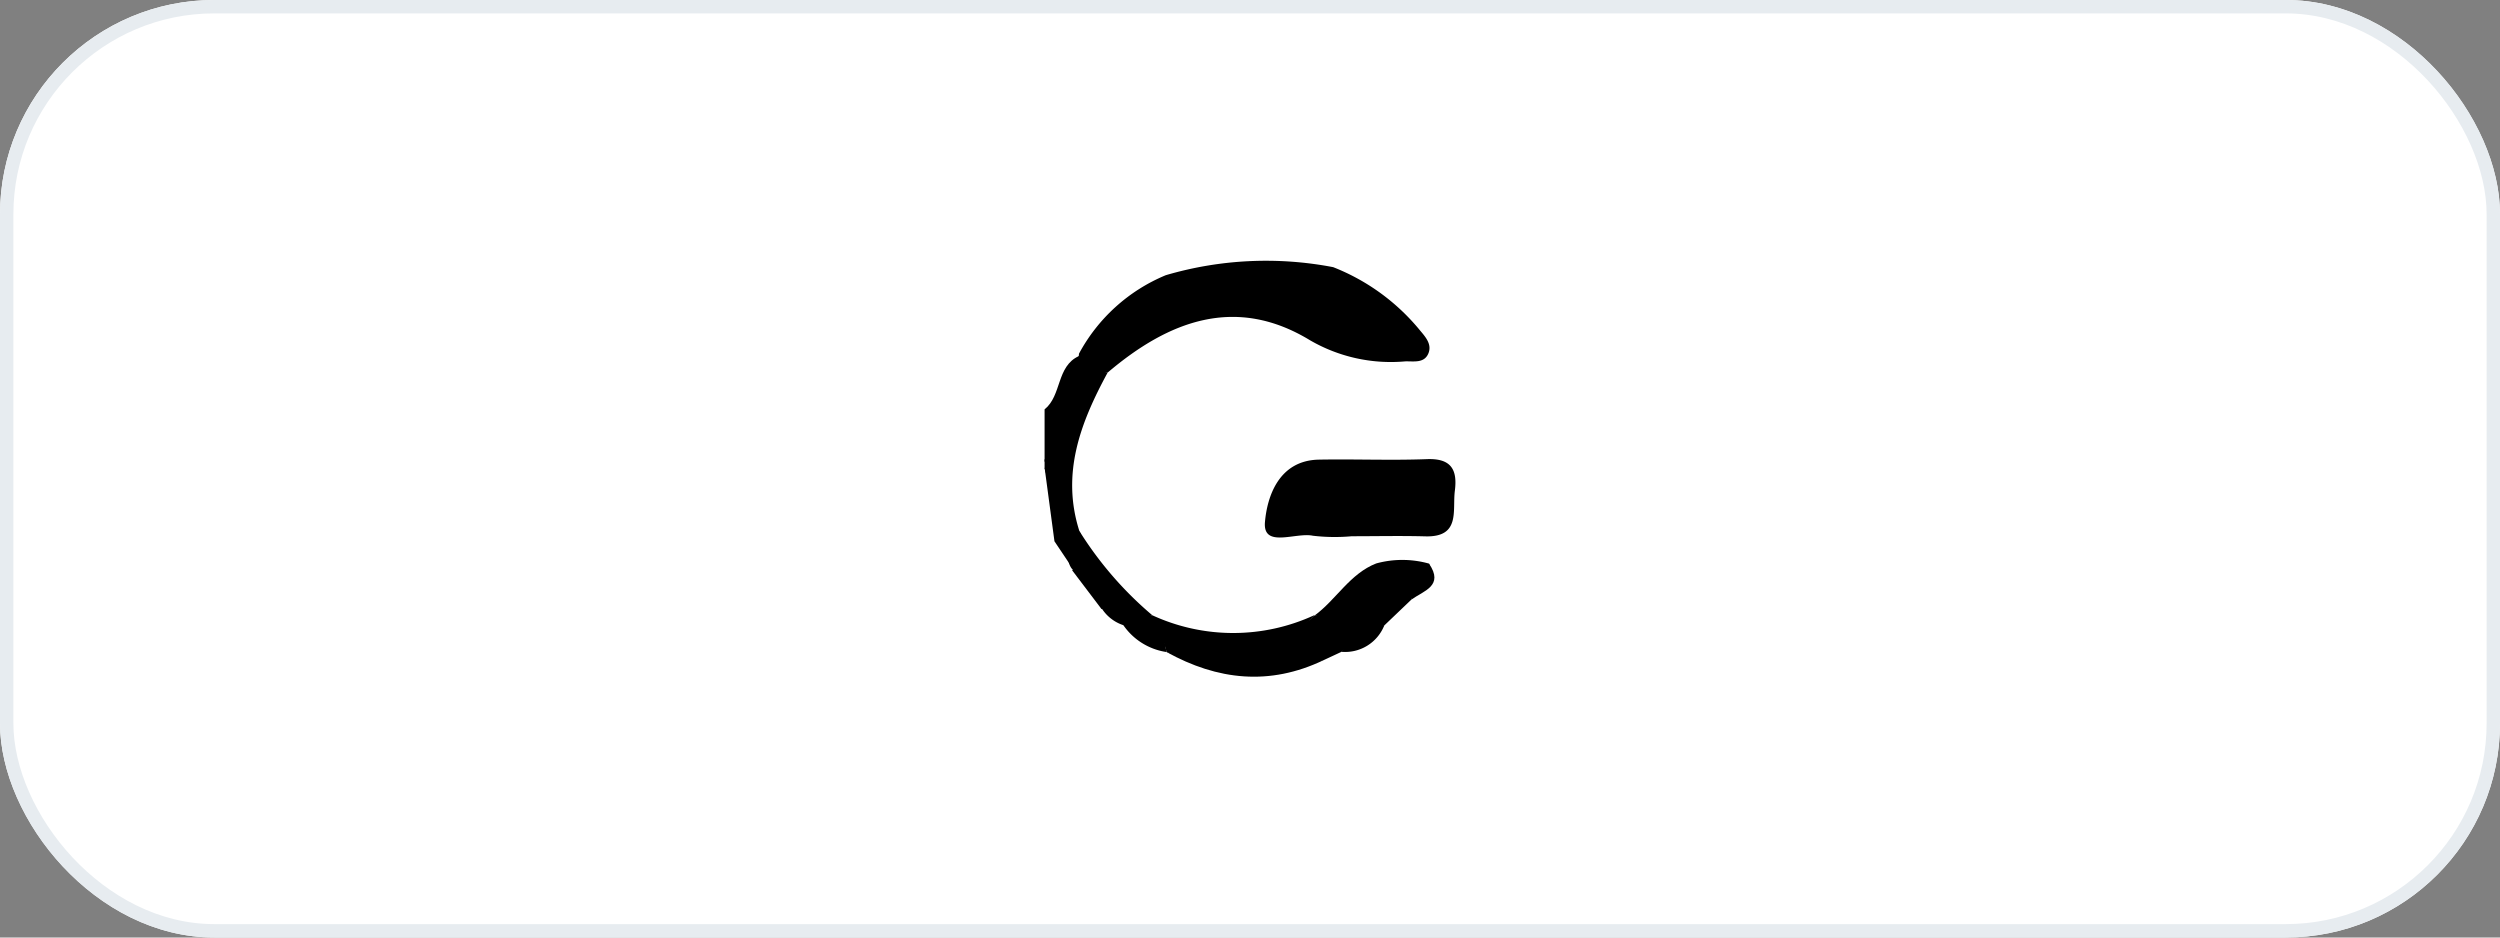
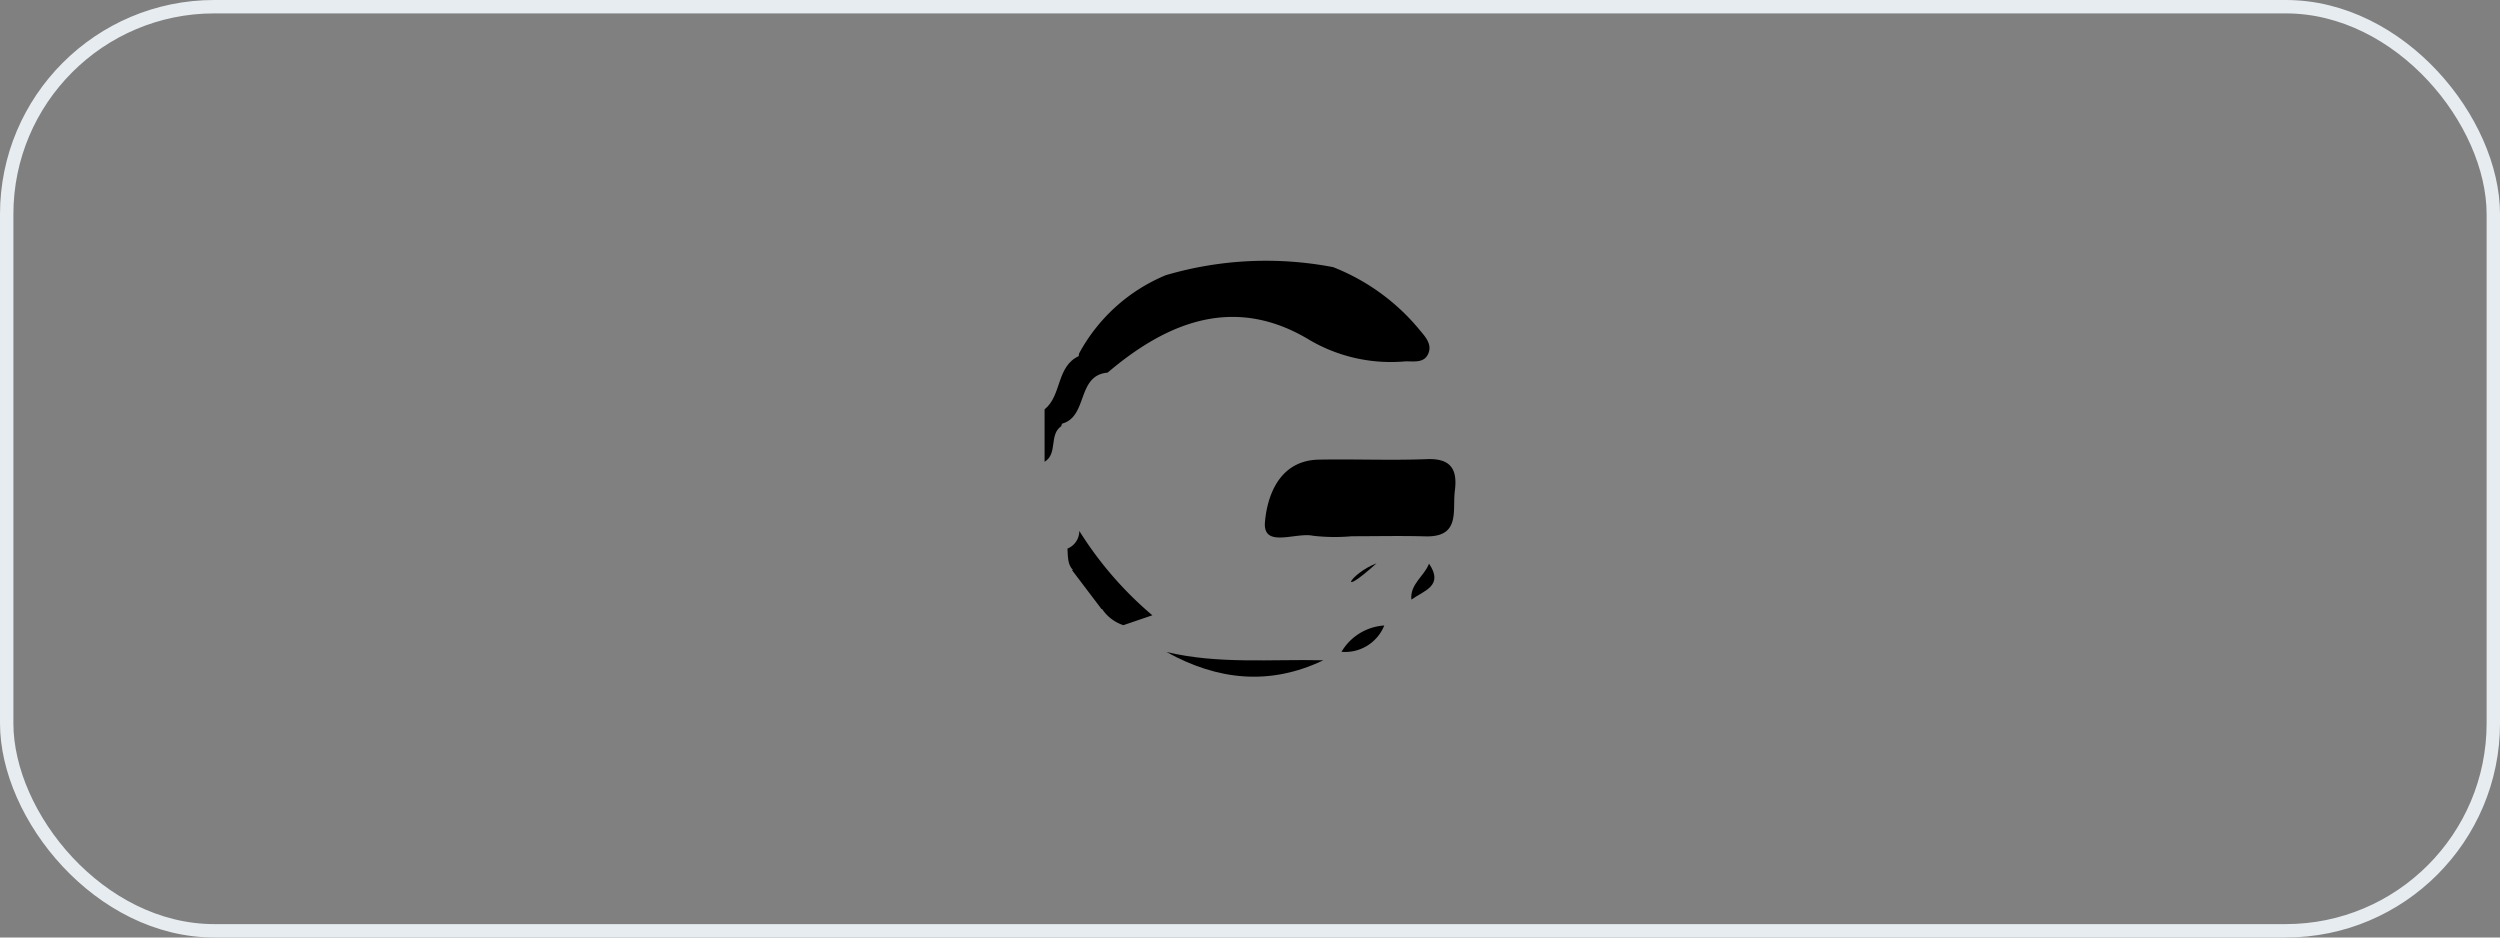
<svg xmlns="http://www.w3.org/2000/svg" width="186.666" height="70" viewBox="0 0 186.666 70">
  <rect x="0" y="0" width="186.666" height="70" fill="#808080" stroke="none" />
  <g id="Group_230" data-name="Group 230" transform="translate(-280.832 -4375)">
    <g id="Rectangle_240" data-name="Rectangle 240" transform="translate(280.832 4375)" fill="#fff" stroke="#e7ecf0" stroke-width="1">
-       <rect width="186.667" height="70" rx="16" stroke="none" />
      <rect x="0.5" y="0.5" width="185.667" height="69" rx="15.5" fill="none" />
    </g>
    <g id="g" transform="translate(281.76 4299.148)">
-       <path id="Path_344" data-name="Path 344" d="M78.775,120.956a.3.3,0,0,1-.377-.186c-.754-1.866-.763-3.9-1.331-5.811v-.652c.792-.767-.172-2.056.816-2.765,1.664-.851.86-4.293,3.887-3.717-2.008,3.7-3.479,7.5-2.11,11.809C80.137,120.591,79.912,121.078,78.775,120.956Z" transform="translate(0 -4.144)" />
      <path id="Path_345" data-name="Path 345" d="M78.311,111.225c-.934.644-.238,2.05-1.244,2.66v-3.914c1.3-1.044.862-3.208,2.571-3.988C80.555,108.075,78.746,109.476,78.311,111.225Z" transform="translate(0 -3.552)" />
-       <path id="Path_346" data-name="Path 346" d="M77.067,118.473a20.419,20.419,0,0,1,2.413,8.008l-1.676-2.5Z" transform="translate(0 -7.713)" />
      <path id="Path_347" data-name="Path 347" d="M78.912,107.5c-.3-1.936,1.167-3.423,1.326-5.242A13.018,13.018,0,0,1,86.717,96.4a26.536,26.536,0,0,1,12.5-.6,15.861,15.861,0,0,1,6.494,4.736c.423.5.9,1.047.606,1.724-.319.731-1.094.556-1.719.575a12.028,12.028,0,0,1-7.094-1.567c-5.558-3.391-10.57-1.469-15.132,2.408C80.029,103.878,80.94,107.021,78.912,107.5Z" transform="translate(-0.601 0)" />
      <path id="Path_348" data-name="Path 348" d="M108.216,123.291a14.019,14.019,0,0,1-2.9-.039c-1.274-.273-3.747.962-3.576-1.022.162-1.875,1.019-4.6,4.021-4.66,2.693-.05,5.391.067,8.08-.037,1.805-.069,2.28.791,2.078,2.357-.191,1.483.443,3.483-2.207,3.409C111.88,123.25,110.047,123.29,108.216,123.291Z" transform="translate(-8.218 -7.399)" />
-       <path id="Path_349" data-name="Path 349" d="M108.856,131.784l-2.024,1.933c-.958.829-2.244,1.124-3.194,1.966l-1.356.632a18.656,18.656,0,0,1-11.71-.619l.013.005c-.542-1.787-.5-1.944,1.251-1.472a14.259,14.259,0,0,0,7.889-.157,3.662,3.662,0,0,0,1.89-1.128L101.6,133c2.158-.588,3.217-2.481,4.656-3.923a7.384,7.384,0,0,1,3.92.02C110.566,130.4,109.147,130.815,108.856,131.784Z" transform="translate(-4.402 -11.162)" />
-       <path id="Path_350" data-name="Path 350" d="M100.152,134.9c-2.685,3.087-6.163,2.1-9.489,1.824-.8-.065-2.118-1.2-1.54.934a4.762,4.762,0,0,1-3.235-2.008c.247-1.636,1.388-.655,2.165-.739A14.437,14.437,0,0,0,100.152,134.9Z" transform="translate(-2.939 -13.118)" />
      <path id="Path_351" data-name="Path 351" d="M85.967,131.869l-2.165.739a3.039,3.039,0,0,1-1.942-1.944,1.768,1.768,0,0,0-1.358-1.887c-.894-.35-.826-1.146-.874-1.887a1.411,1.411,0,0,0,.884-1.323A26.9,26.9,0,0,0,85.967,131.869Z" transform="translate(-0.853 -10.076)" />
      <path id="Path_352" data-name="Path 352" d="M90.719,139.13c3.866.924,7.8.527,11.71.619C98.413,141.667,94.522,141.239,90.719,139.13Z" transform="translate(-4.549 -14.596)" />
-       <path id="Path_353" data-name="Path 353" d="M111.911,129.2c-.851,2.14-2.126,3.777-4.656,3.923C108.9,131.928,109.907,129.976,111.911,129.2Z" transform="translate(-10.058 -11.289)" />
+       <path id="Path_353" data-name="Path 353" d="M111.911,129.2C108.9,131.928,109.907,129.976,111.911,129.2Z" transform="translate(-10.058 -11.289)" />
      <path id="Path_354" data-name="Path 354" d="M80.149,129.835c2.262-1.027,2.718,1.012,3.477,2.081.444.627-.725.669-1.281.816Z" transform="translate(-1.027 -11.405)" />
      <path id="Path_355" data-name="Path 355" d="M110.313,138.128a4.011,4.011,0,0,1,3.194-1.966A3.15,3.15,0,0,1,110.313,138.128Z" transform="translate(-11.077 -13.607)" />
      <path id="Path_356" data-name="Path 356" d="M118.134,131.921c-.111-1.166.966-1.748,1.318-2.685C120.588,130.9,119.052,131.261,118.134,131.921Z" transform="translate(-13.68 -11.299)" />
    </g>
  </g>
</svg>